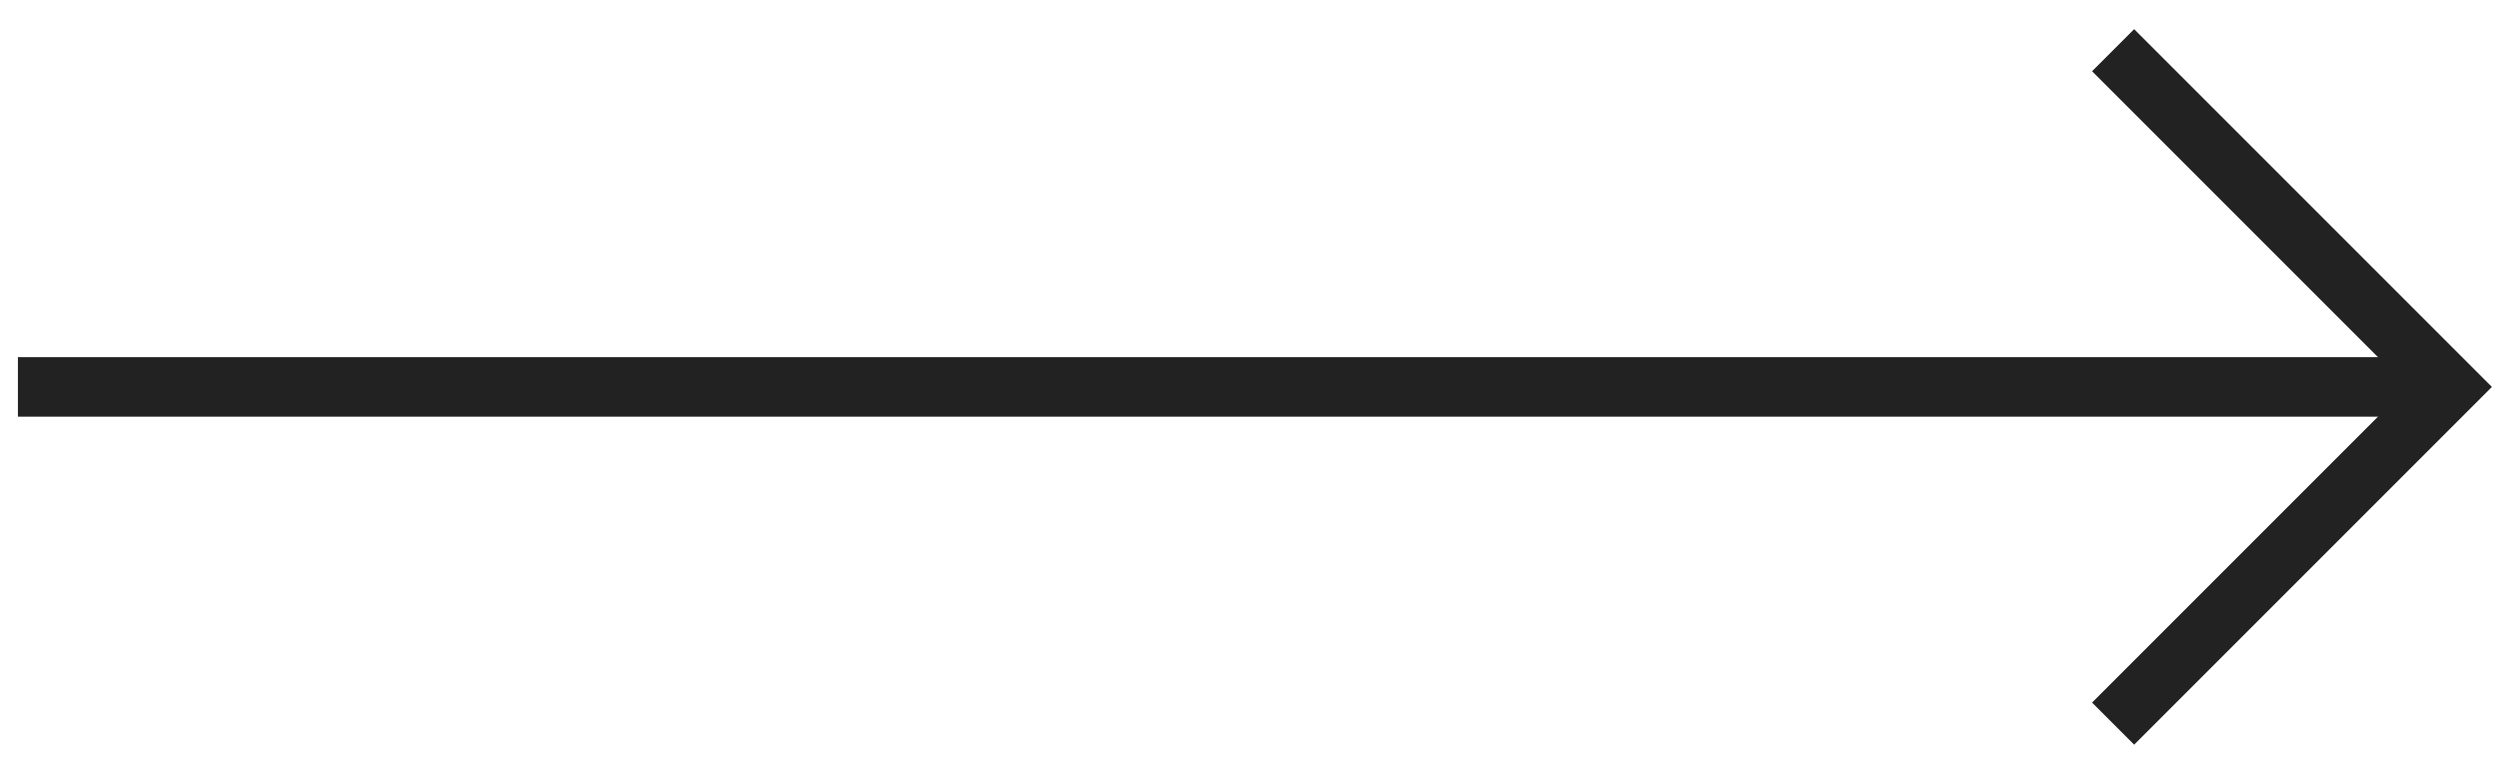
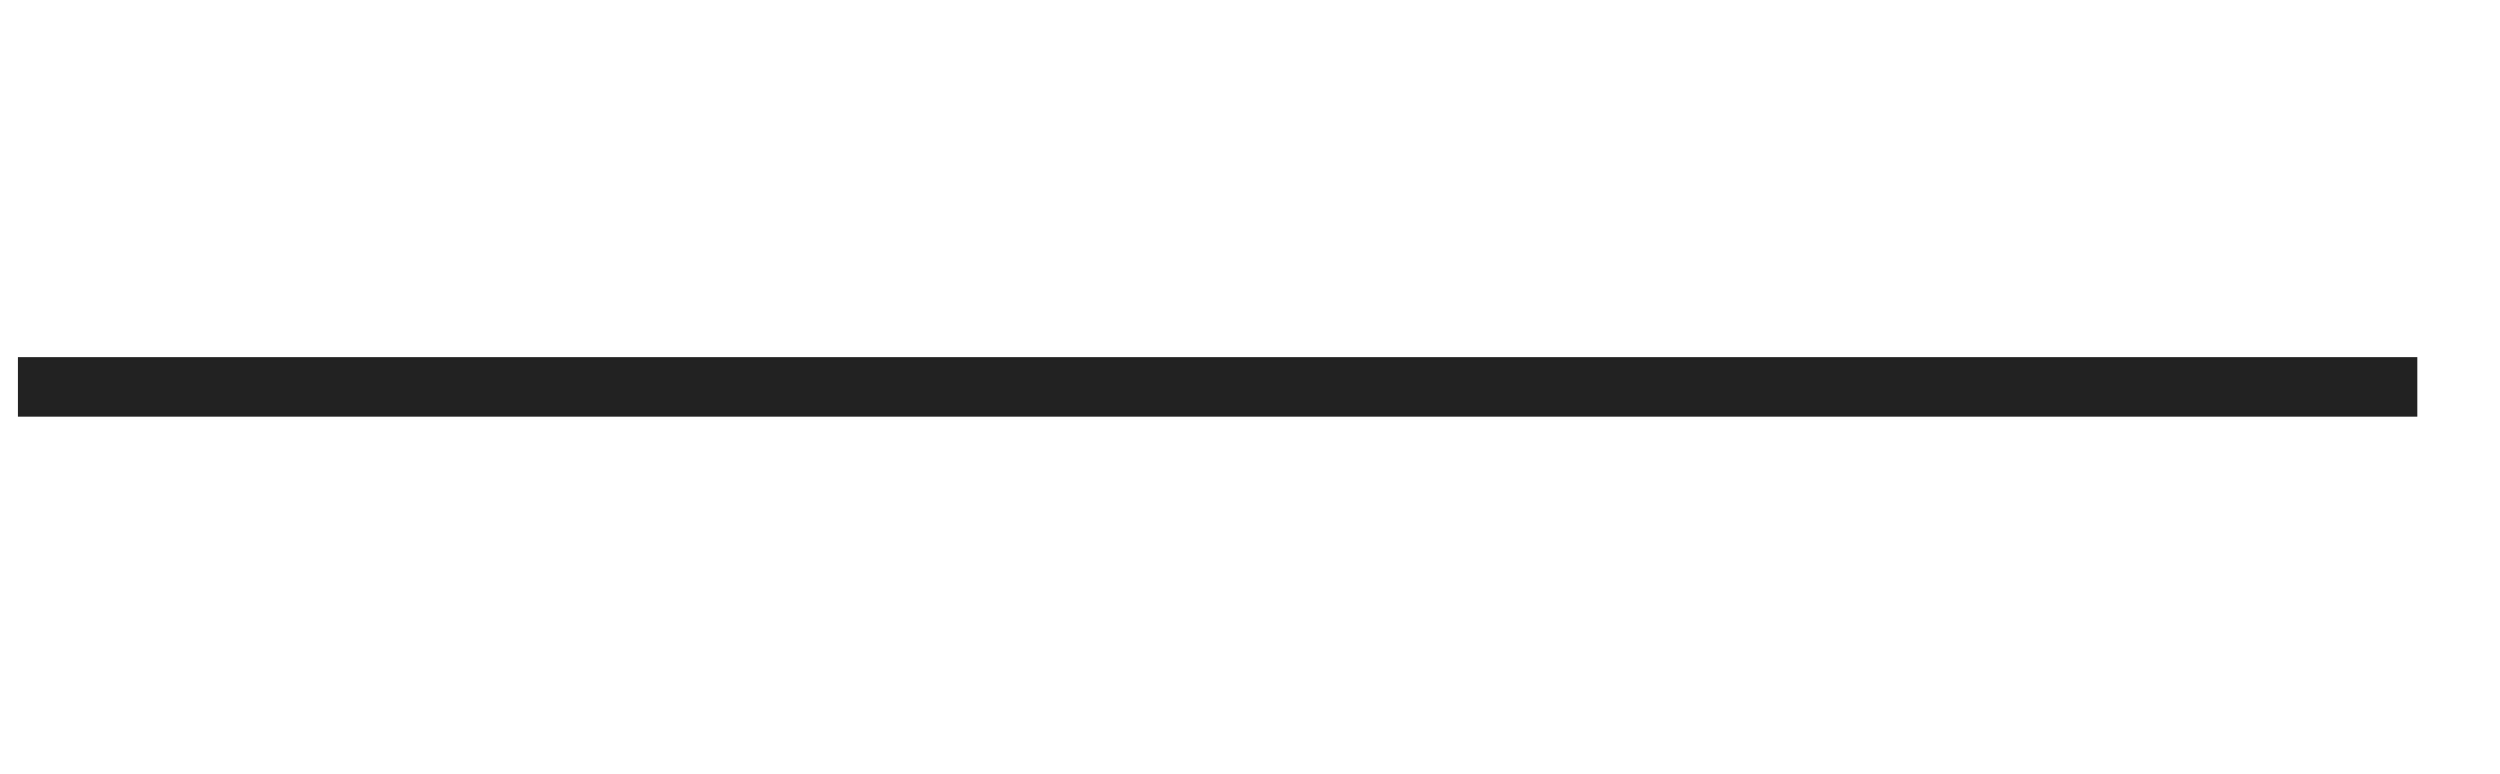
<svg xmlns="http://www.w3.org/2000/svg" width="42px" height="13px" viewBox="0 0 42 13" version="1.1">
  <title>11A49D19-0E7B-4644-9817-43F47DAFB670</title>
  <desc>Created with sketchtool.</desc>
  <defs />
  <g id="Mobile" stroke="none" stroke-width="1" fill="none" fill-rule="evenodd">
    <g id="Home_m" transform="translate(-232, -2147)" stroke="#222222">
      <g id="read-more" transform="translate(20, 2142)">
        <g id="Arrow" transform="translate(212, 5)">
-           <polyline id="Rectangle-3" transform="translate(35.5, 6.5) rotate(-135) translate(-35.5, -6.5) " points="39.5 10.5 31.5 10.5 31.5 2.5" />
          <path d="M20.456,26.155 L20.456,-13.155" id="Line" stroke-linecap="square" transform="translate(20.456, 6.5) rotate(-90) translate(-20.456, -6.5) " />
        </g>
      </g>
    </g>
  </g>
</svg>